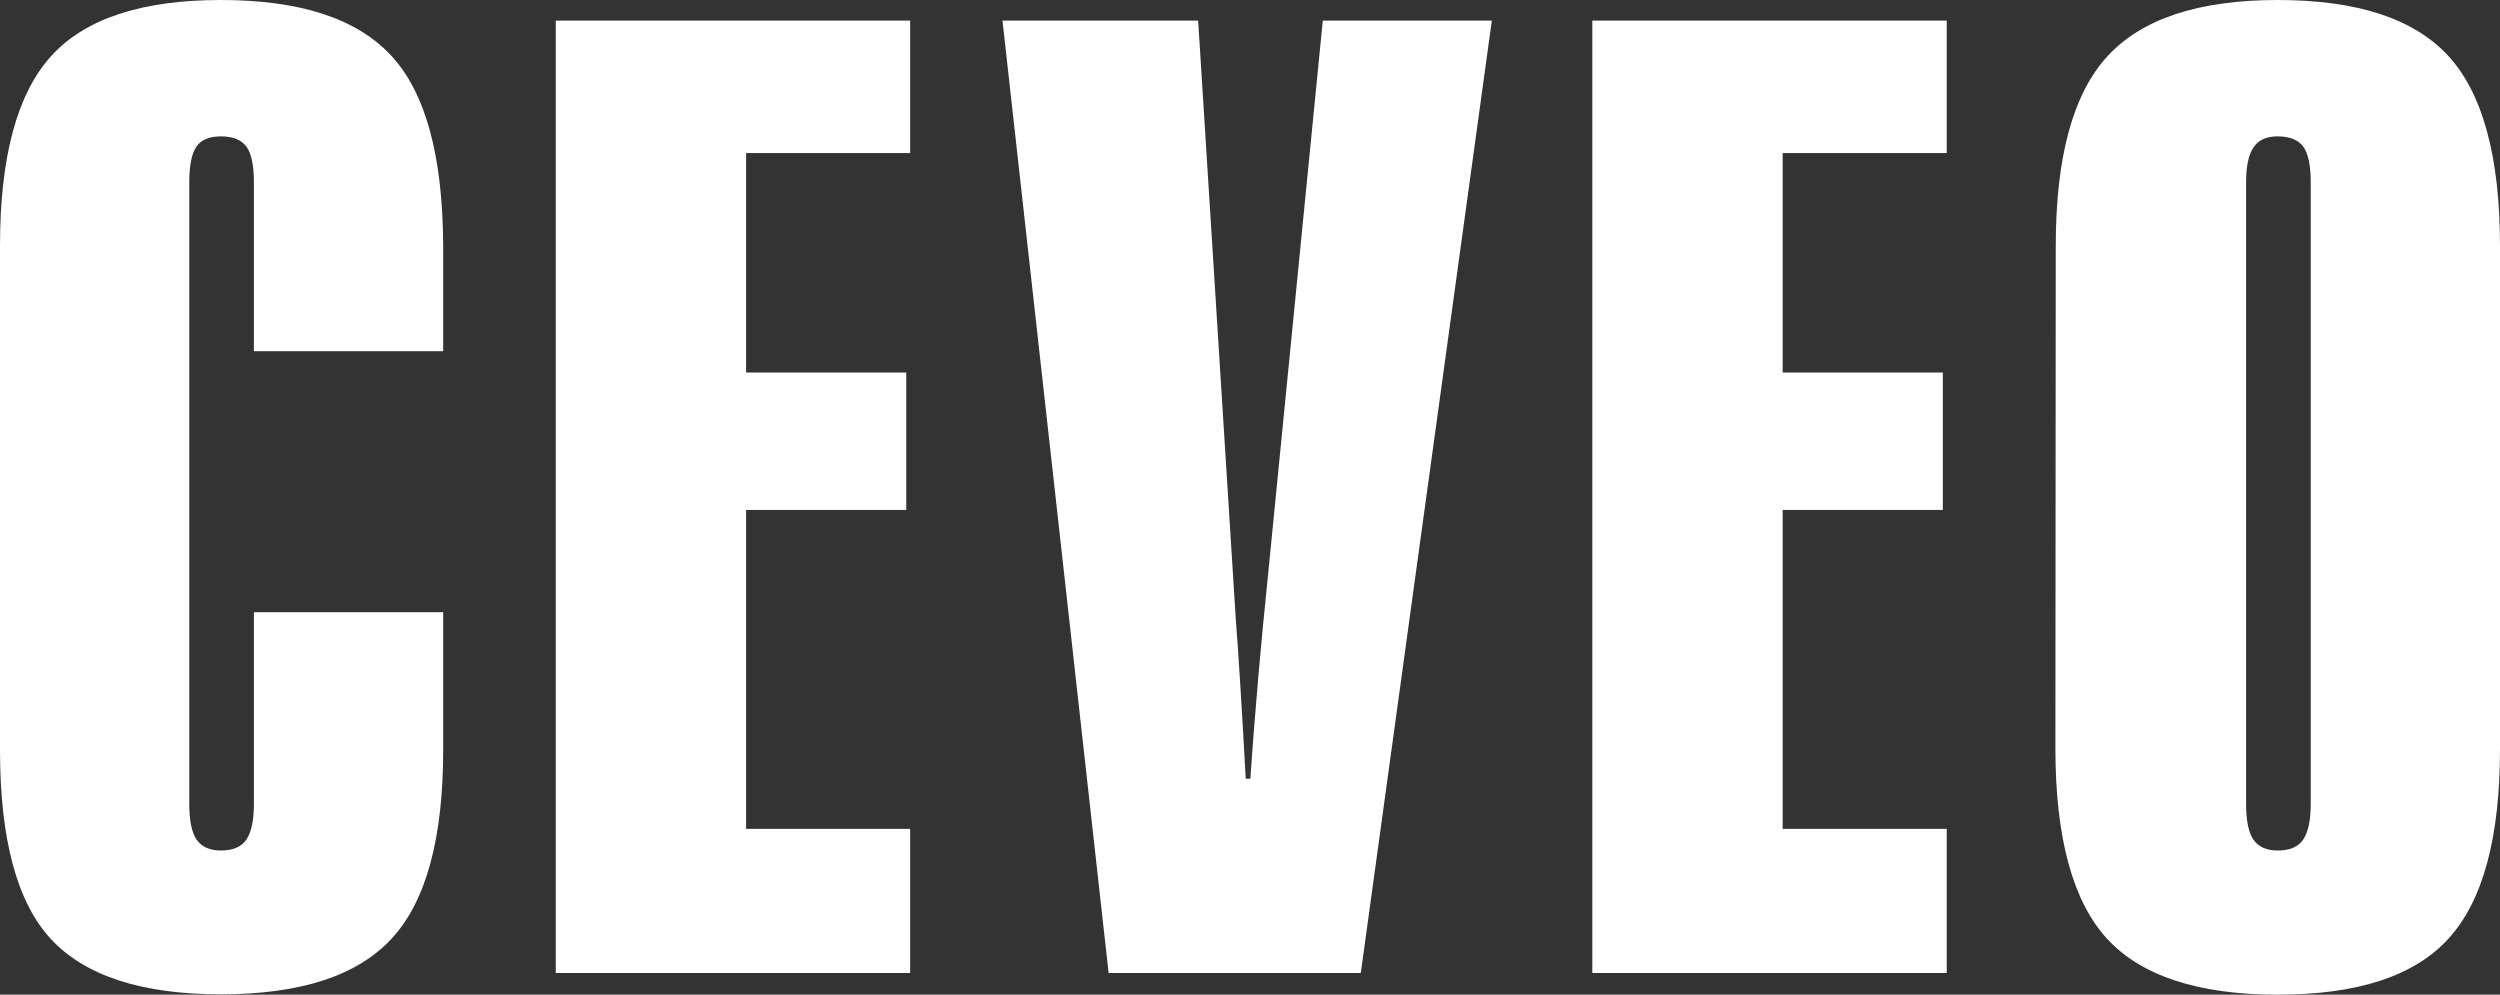
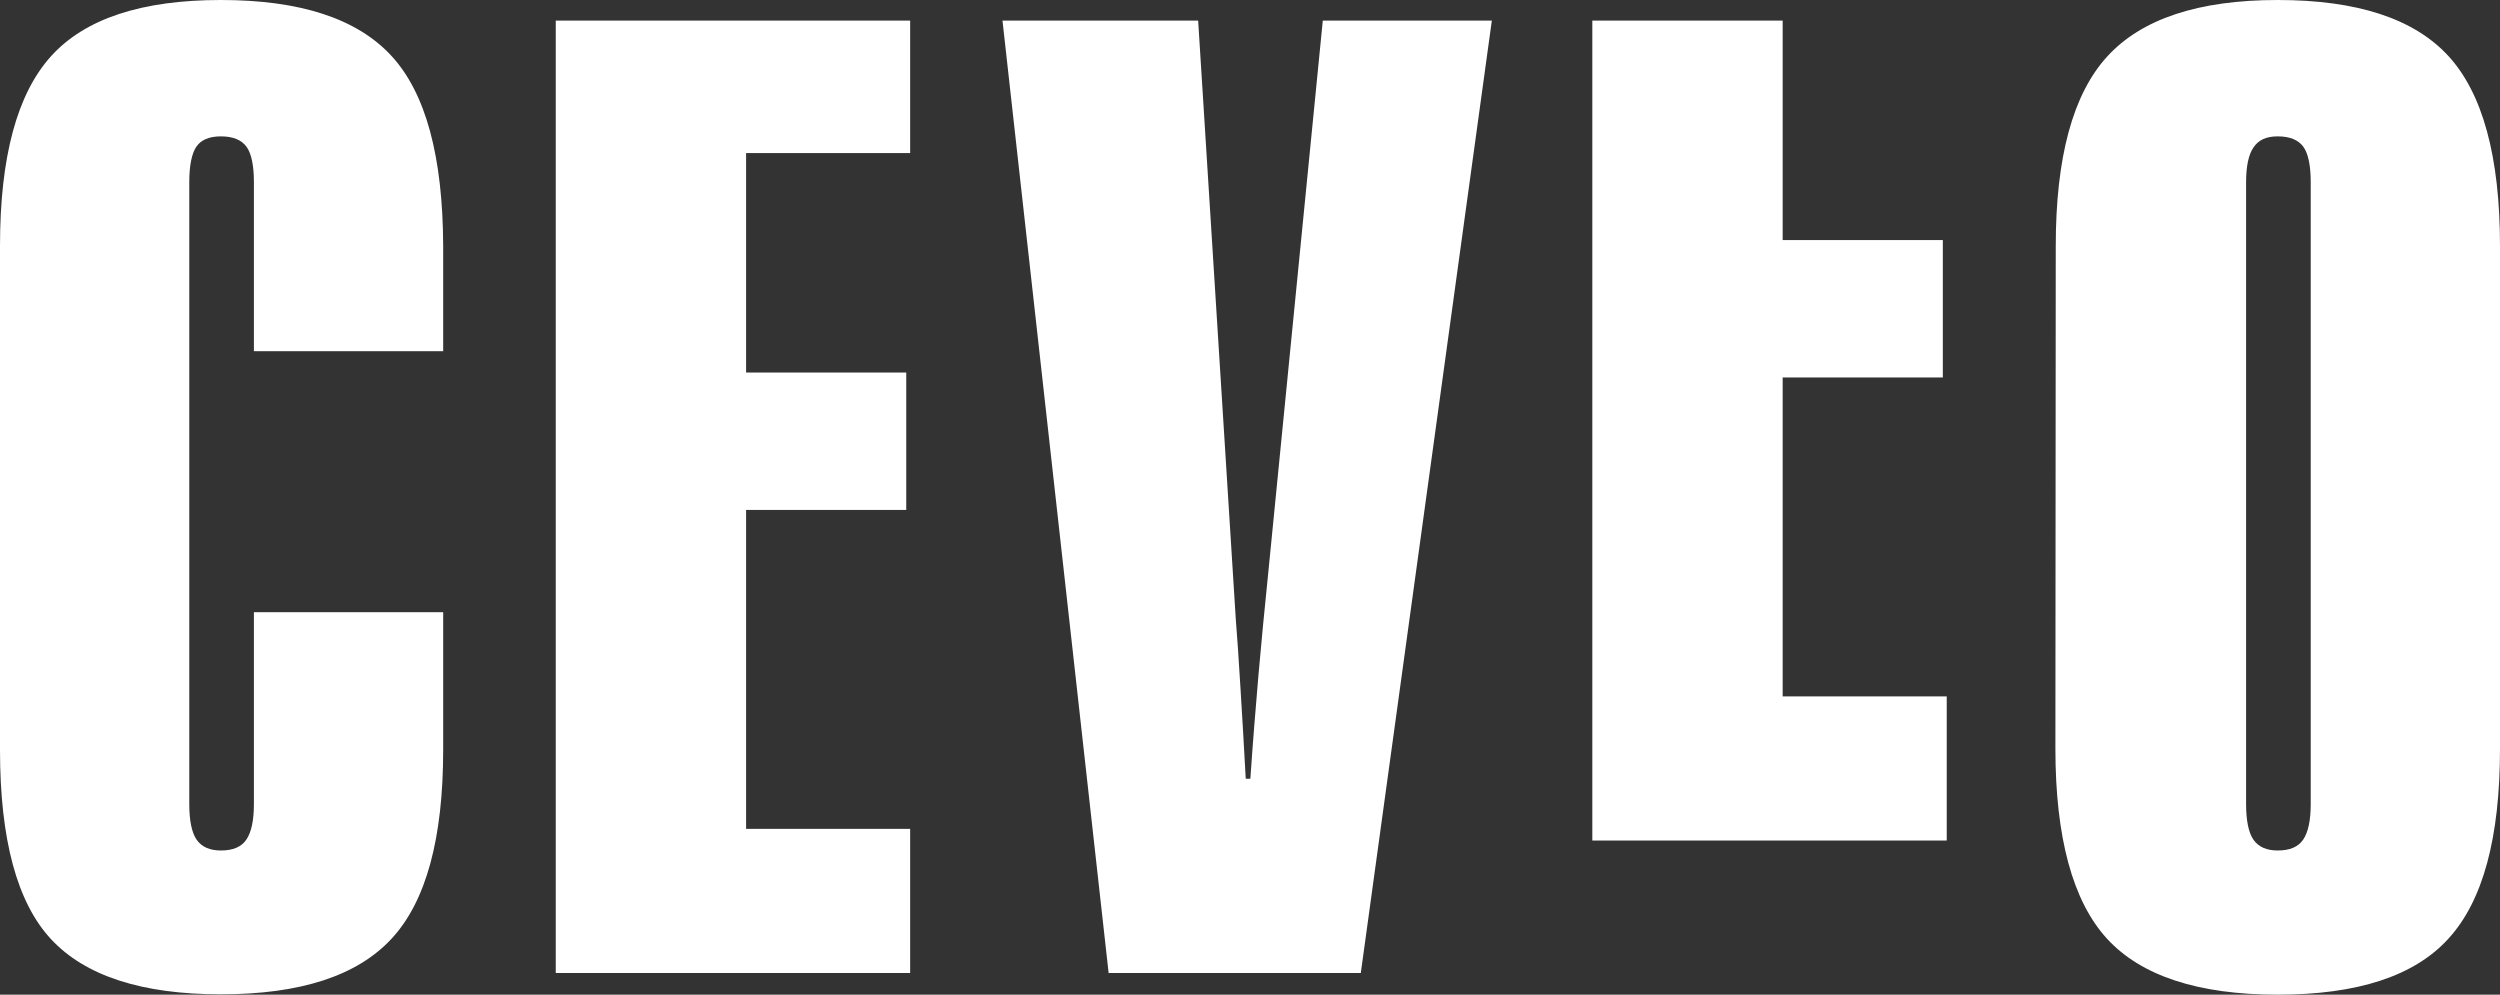
<svg xmlns="http://www.w3.org/2000/svg" version="1.1" id="Ebene_1" x="0px" y="0px" viewBox="0 0 704 280.1" style="enable-background:new 0 0 704 280.1;" xml:space="preserve">
  <rect x="0" y="0" width="704" height="280.1" fill="#333333" stroke="none" />
  <style type="text/css">
	.st0{fill:#FFFFFF;}
</style>
  <title>logo</title>
-   <path class="st0" d="M0,69.3c0-25.1,4.8-42.9,14.4-53.5S40,0,62.2,0c22.3,0,38.3,5.2,48,15.7s14.5,28.3,14.6,53.6v29.6H71.5V51.3  c0-4.7-0.7-8.1-2.1-10s-3.8-2.9-7.2-2.9c-3.3,0-5.6,1-6.9,2.9c-1.3,1.9-2,5.3-2,10v175.1c0,4.7,0.7,8.1,2.1,10.1s3.7,3,6.8,3  c3.4,0,5.8-1,7.2-3.1c1.4-2.1,2.1-5.4,2.1-10v-54h53.3v38.7c0,25-4.8,42.7-14.5,53.2s-25.7,15.7-48.1,15.7  c-22.3,0-38.2-5.2-47.8-15.5S0,236.4,0,211.1V69.3z M156.5,274.1V5.8h99.8v37.3h-46.2v61.8h45.1v38.7h-45.1v89.8h46.2v40.6H156.5z   M312.2,274.1L282.3,5.8h55.1L348,174.4c0.4,4.7,0.8,11.1,1.3,19.1c0.5,8,1,16.6,1.5,25.8h1.3c0.7-10.3,1.5-20.1,2.3-29.4  c0.8-9.3,1.7-18.3,2.6-27.2L372.5,5.8h47.6l-36.9,268.2H312.2L312.2,274.1z M448.4,274.1V5.8h99.8v37.3h-46.2v61.8h45.1v38.7h-45.1  v89.8h46.2v40.6H448.4L448.4,274.1z M578.9,69.3c0-25,4.8-42.8,14.5-53.4C603.1,5.3,619.1,0,641.4,0c22.3,0,38.3,5.2,48,15.7  S704,44.1,704,69.3v141.5c0,25.1-4.8,42.9-14.5,53.5c-9.6,10.6-25.7,15.8-48.1,15.8c-22.4,0-38.5-5.3-48.1-15.8  c-9.6-10.5-14.5-28.4-14.5-53.5L578.9,69.3L578.9,69.3L578.9,69.3z M632.5,51.3v175.1c0,4.7,0.7,8.1,2.1,10.1c1.4,2,3.7,3,6.8,3  c3.4,0,5.8-1,7.2-3.1c1.4-2.1,2.1-5.4,2.1-10V51.3c0-4.7-0.7-8.1-2.1-10c-1.4-1.9-3.8-2.9-7.2-2.9c-3.2,0-5.4,1-6.8,3.1  C633.2,43.5,632.5,46.8,632.5,51.3L632.5,51.3L632.5,51.3z" />
+   <path class="st0" d="M0,69.3c0-25.1,4.8-42.9,14.4-53.5S40,0,62.2,0c22.3,0,38.3,5.2,48,15.7s14.5,28.3,14.6,53.6v29.6H71.5V51.3  c0-4.7-0.7-8.1-2.1-10s-3.8-2.9-7.2-2.9c-3.3,0-5.6,1-6.9,2.9c-1.3,1.9-2,5.3-2,10v175.1c0,4.7,0.7,8.1,2.1,10.1s3.7,3,6.8,3  c3.4,0,5.8-1,7.2-3.1c1.4-2.1,2.1-5.4,2.1-10v-54h53.3v38.7c0,25-4.8,42.7-14.5,53.2s-25.7,15.7-48.1,15.7  c-22.3,0-38.2-5.2-47.8-15.5S0,236.4,0,211.1V69.3z M156.5,274.1V5.8h99.8v37.3h-46.2v61.8h45.1v38.7h-45.1v89.8h46.2v40.6H156.5z   M312.2,274.1L282.3,5.8h55.1L348,174.4c0.4,4.7,0.8,11.1,1.3,19.1c0.5,8,1,16.6,1.5,25.8h1.3c0.7-10.3,1.5-20.1,2.3-29.4  c0.8-9.3,1.7-18.3,2.6-27.2L372.5,5.8h47.6l-36.9,268.2H312.2L312.2,274.1z M448.4,274.1V5.8h99.8h-46.2v61.8h45.1v38.7h-45.1  v89.8h46.2v40.6H448.4L448.4,274.1z M578.9,69.3c0-25,4.8-42.8,14.5-53.4C603.1,5.3,619.1,0,641.4,0c22.3,0,38.3,5.2,48,15.7  S704,44.1,704,69.3v141.5c0,25.1-4.8,42.9-14.5,53.5c-9.6,10.6-25.7,15.8-48.1,15.8c-22.4,0-38.5-5.3-48.1-15.8  c-9.6-10.5-14.5-28.4-14.5-53.5L578.9,69.3L578.9,69.3L578.9,69.3z M632.5,51.3v175.1c0,4.7,0.7,8.1,2.1,10.1c1.4,2,3.7,3,6.8,3  c3.4,0,5.8-1,7.2-3.1c1.4-2.1,2.1-5.4,2.1-10V51.3c0-4.7-0.7-8.1-2.1-10c-1.4-1.9-3.8-2.9-7.2-2.9c-3.2,0-5.4,1-6.8,3.1  C633.2,43.5,632.5,46.8,632.5,51.3L632.5,51.3L632.5,51.3z" />
</svg>